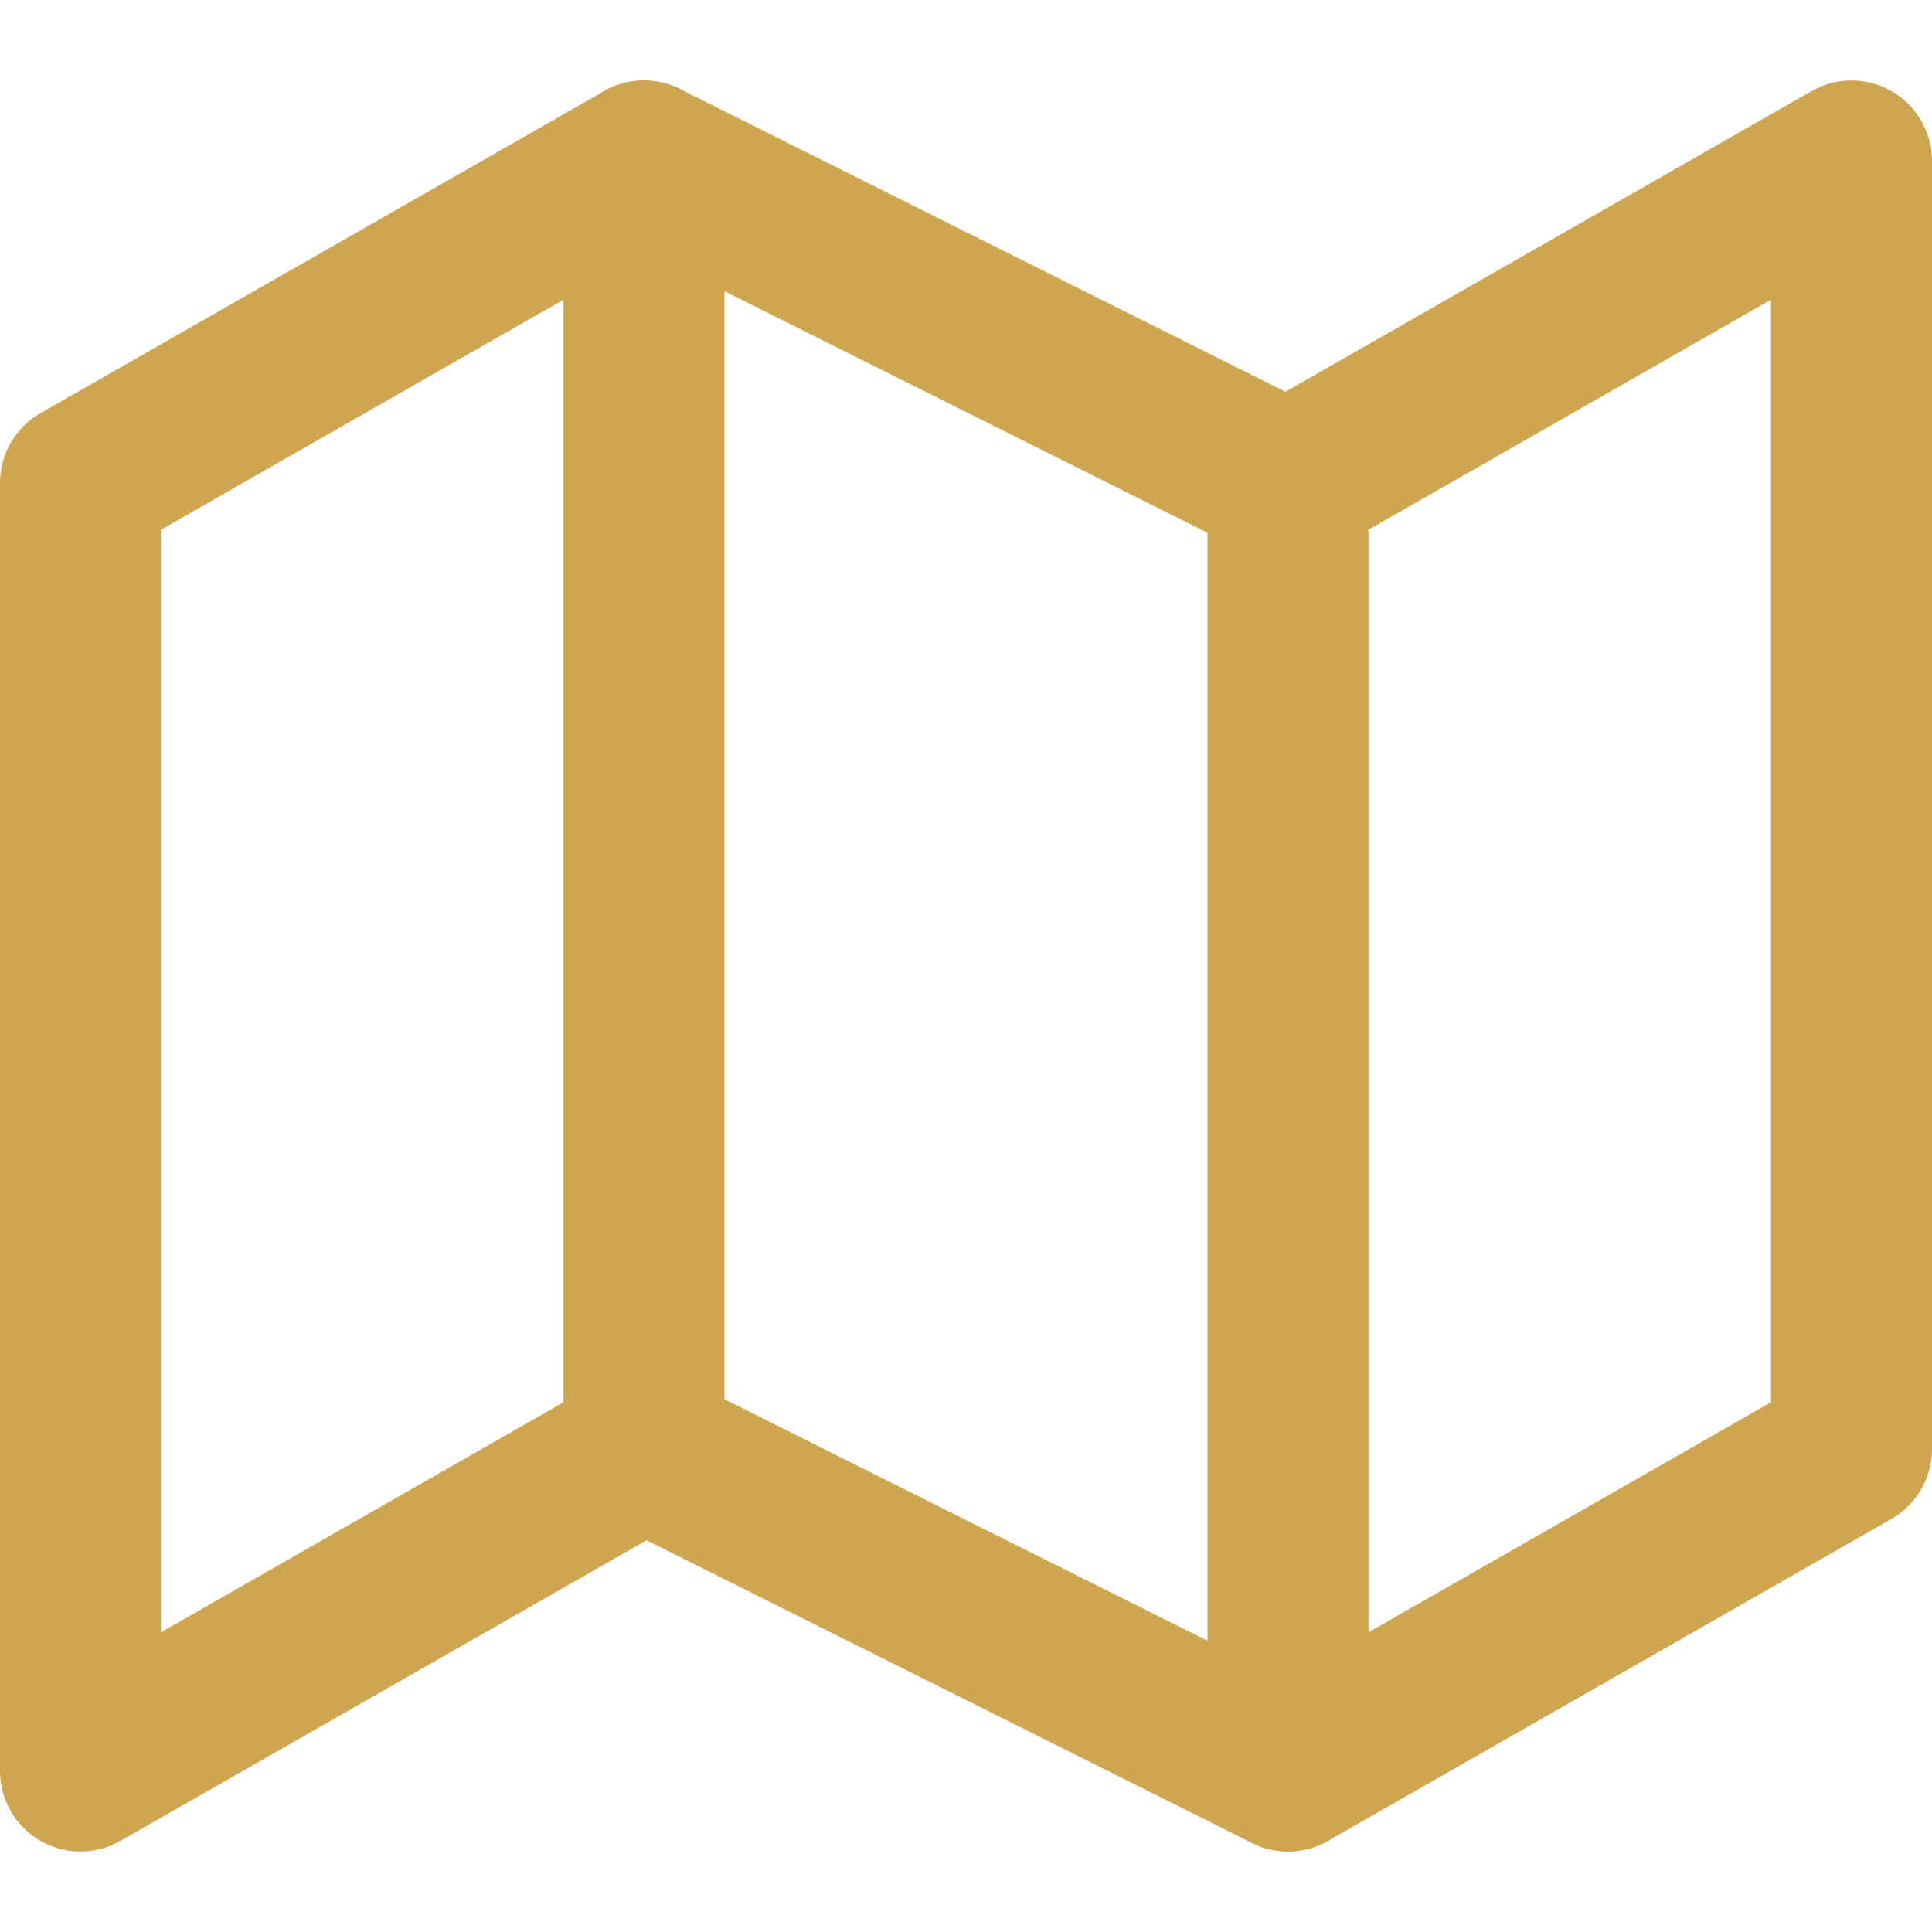
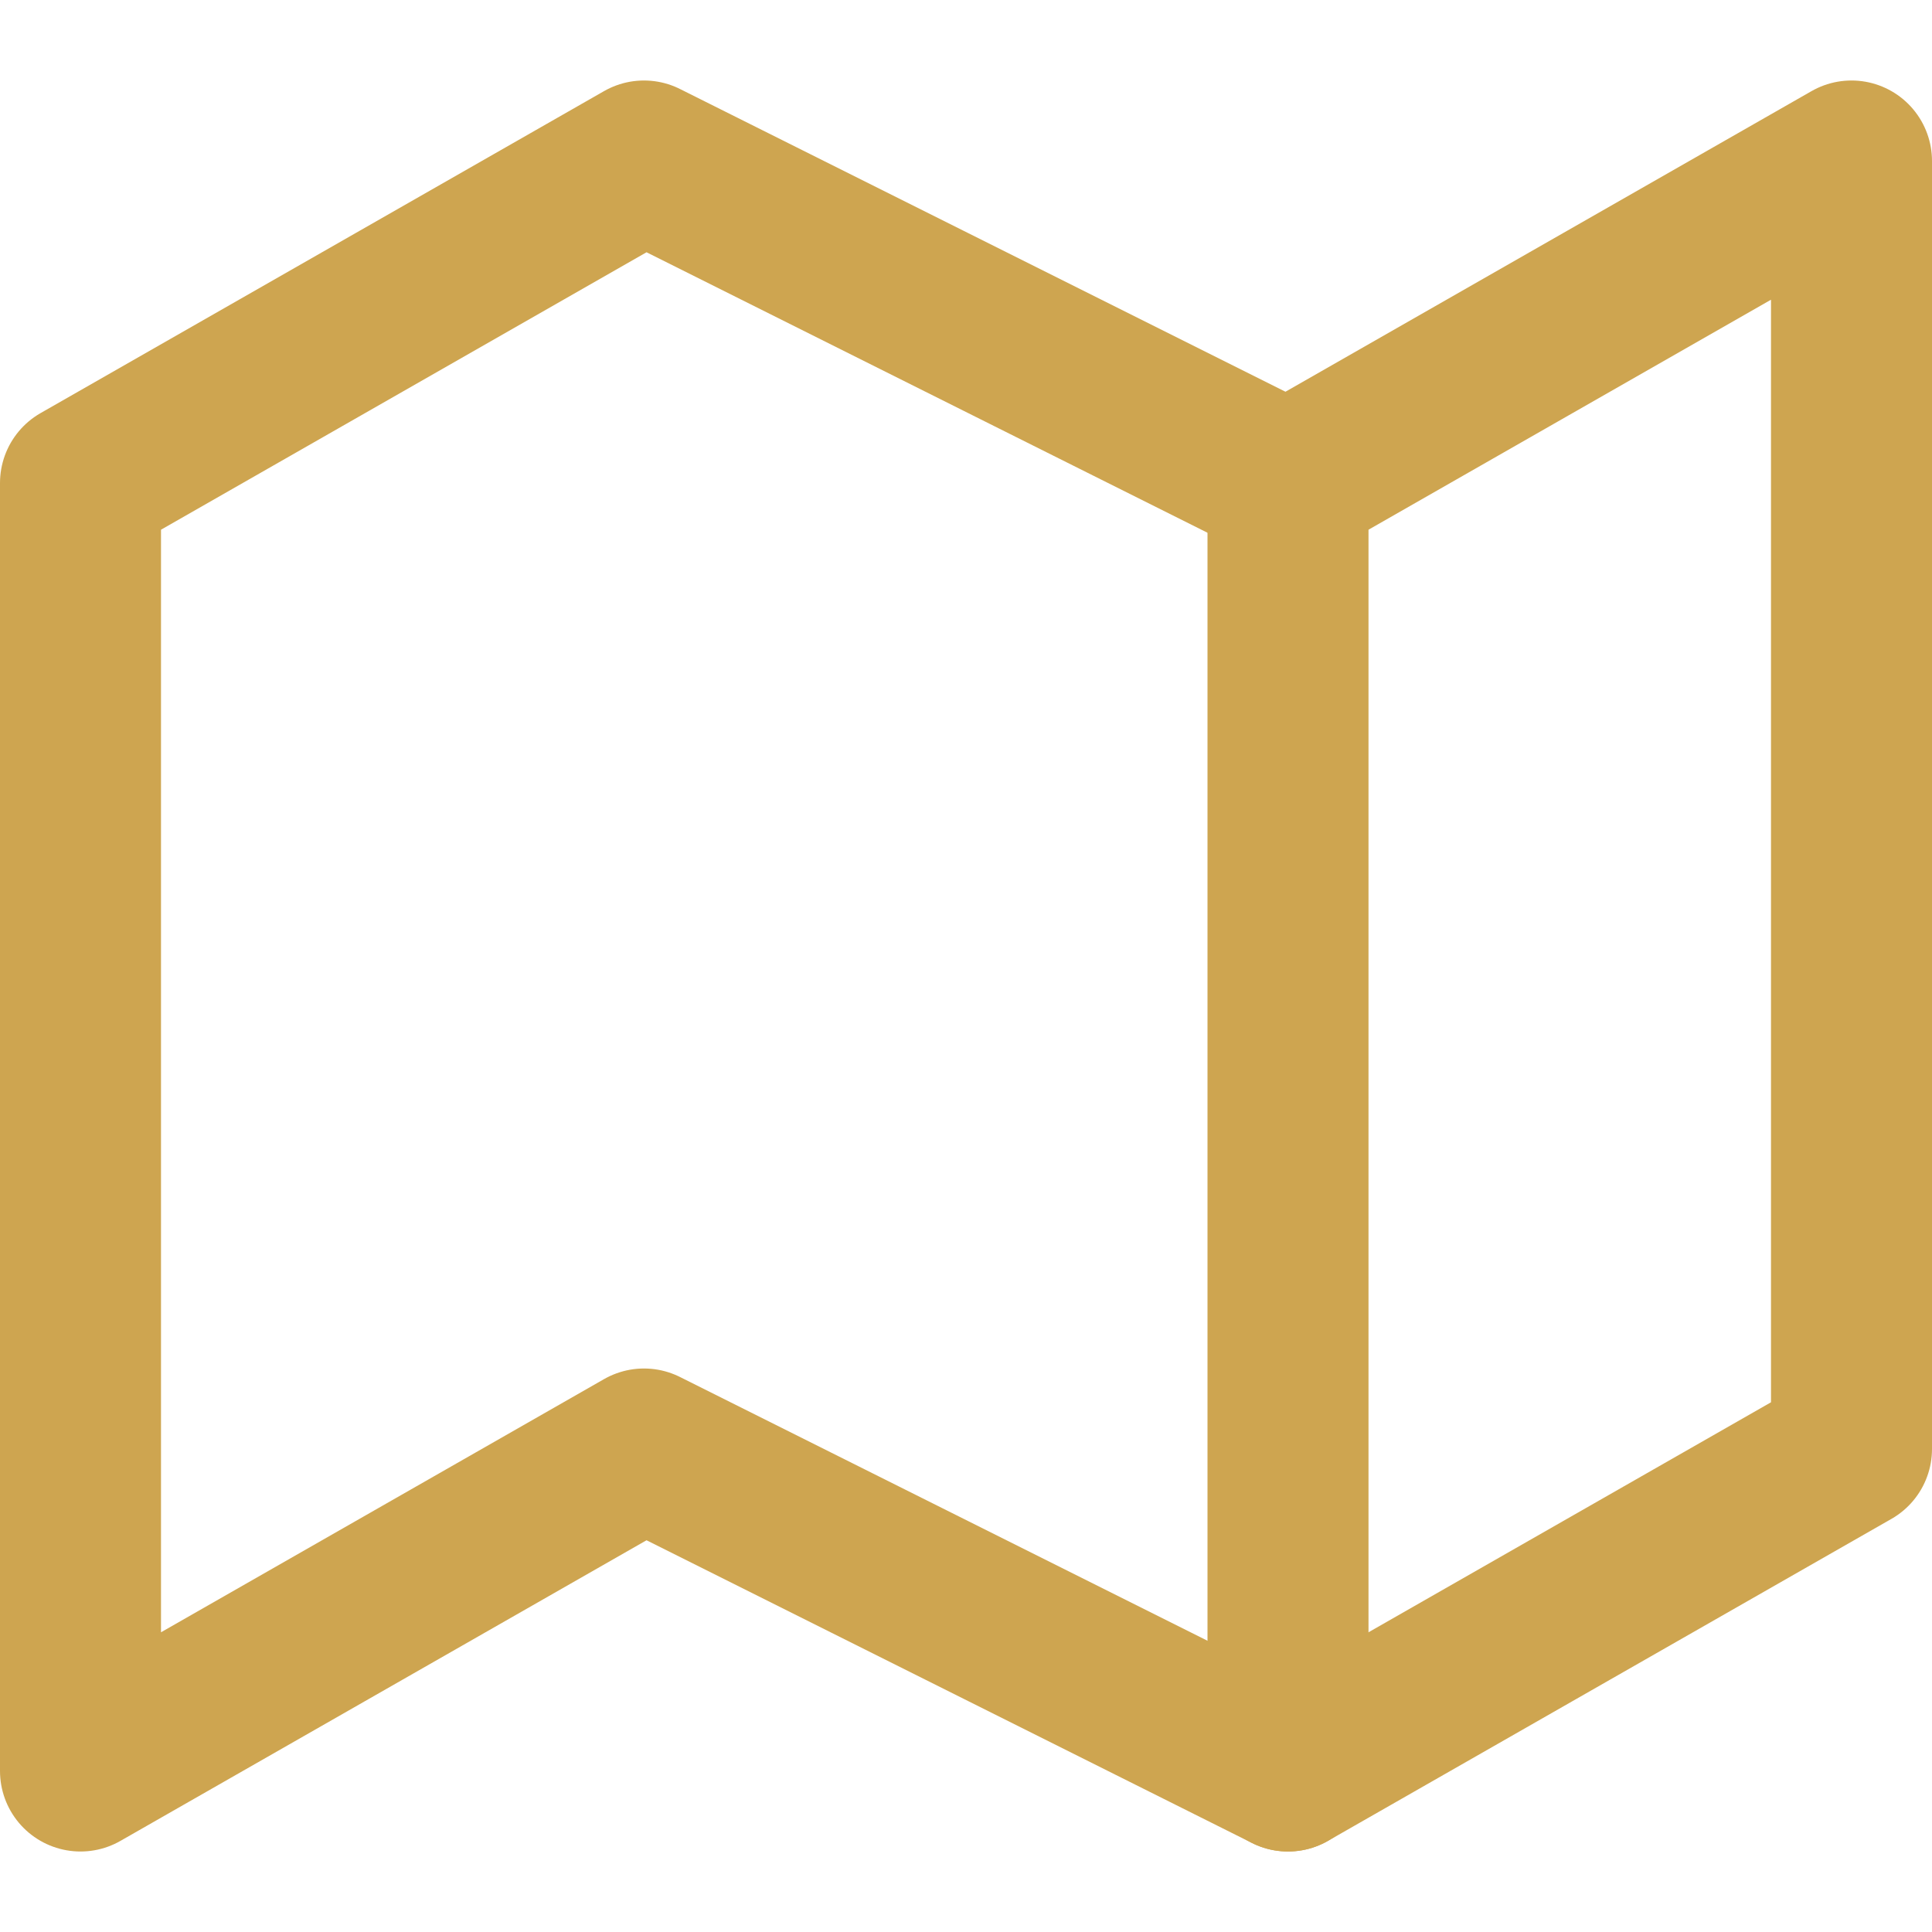
<svg xmlns="http://www.w3.org/2000/svg" width="24" height="24" viewBox="0 0 24 24" fill="none">
  <path d="M1 6V22L8 18L16 22L23 18V2L16 6L8 2L1 6Z" stroke="#CEA550" stroke-width="2" stroke-linecap="round" stroke-linejoin="round" />
-   <path d="M8 2V18" stroke="#CEA550" stroke-width="2" stroke-linecap="round" stroke-linejoin="round" />
  <path d="M16 6V22" stroke="#CEA550" stroke-width="2" stroke-linecap="round" stroke-linejoin="round" />
</svg>